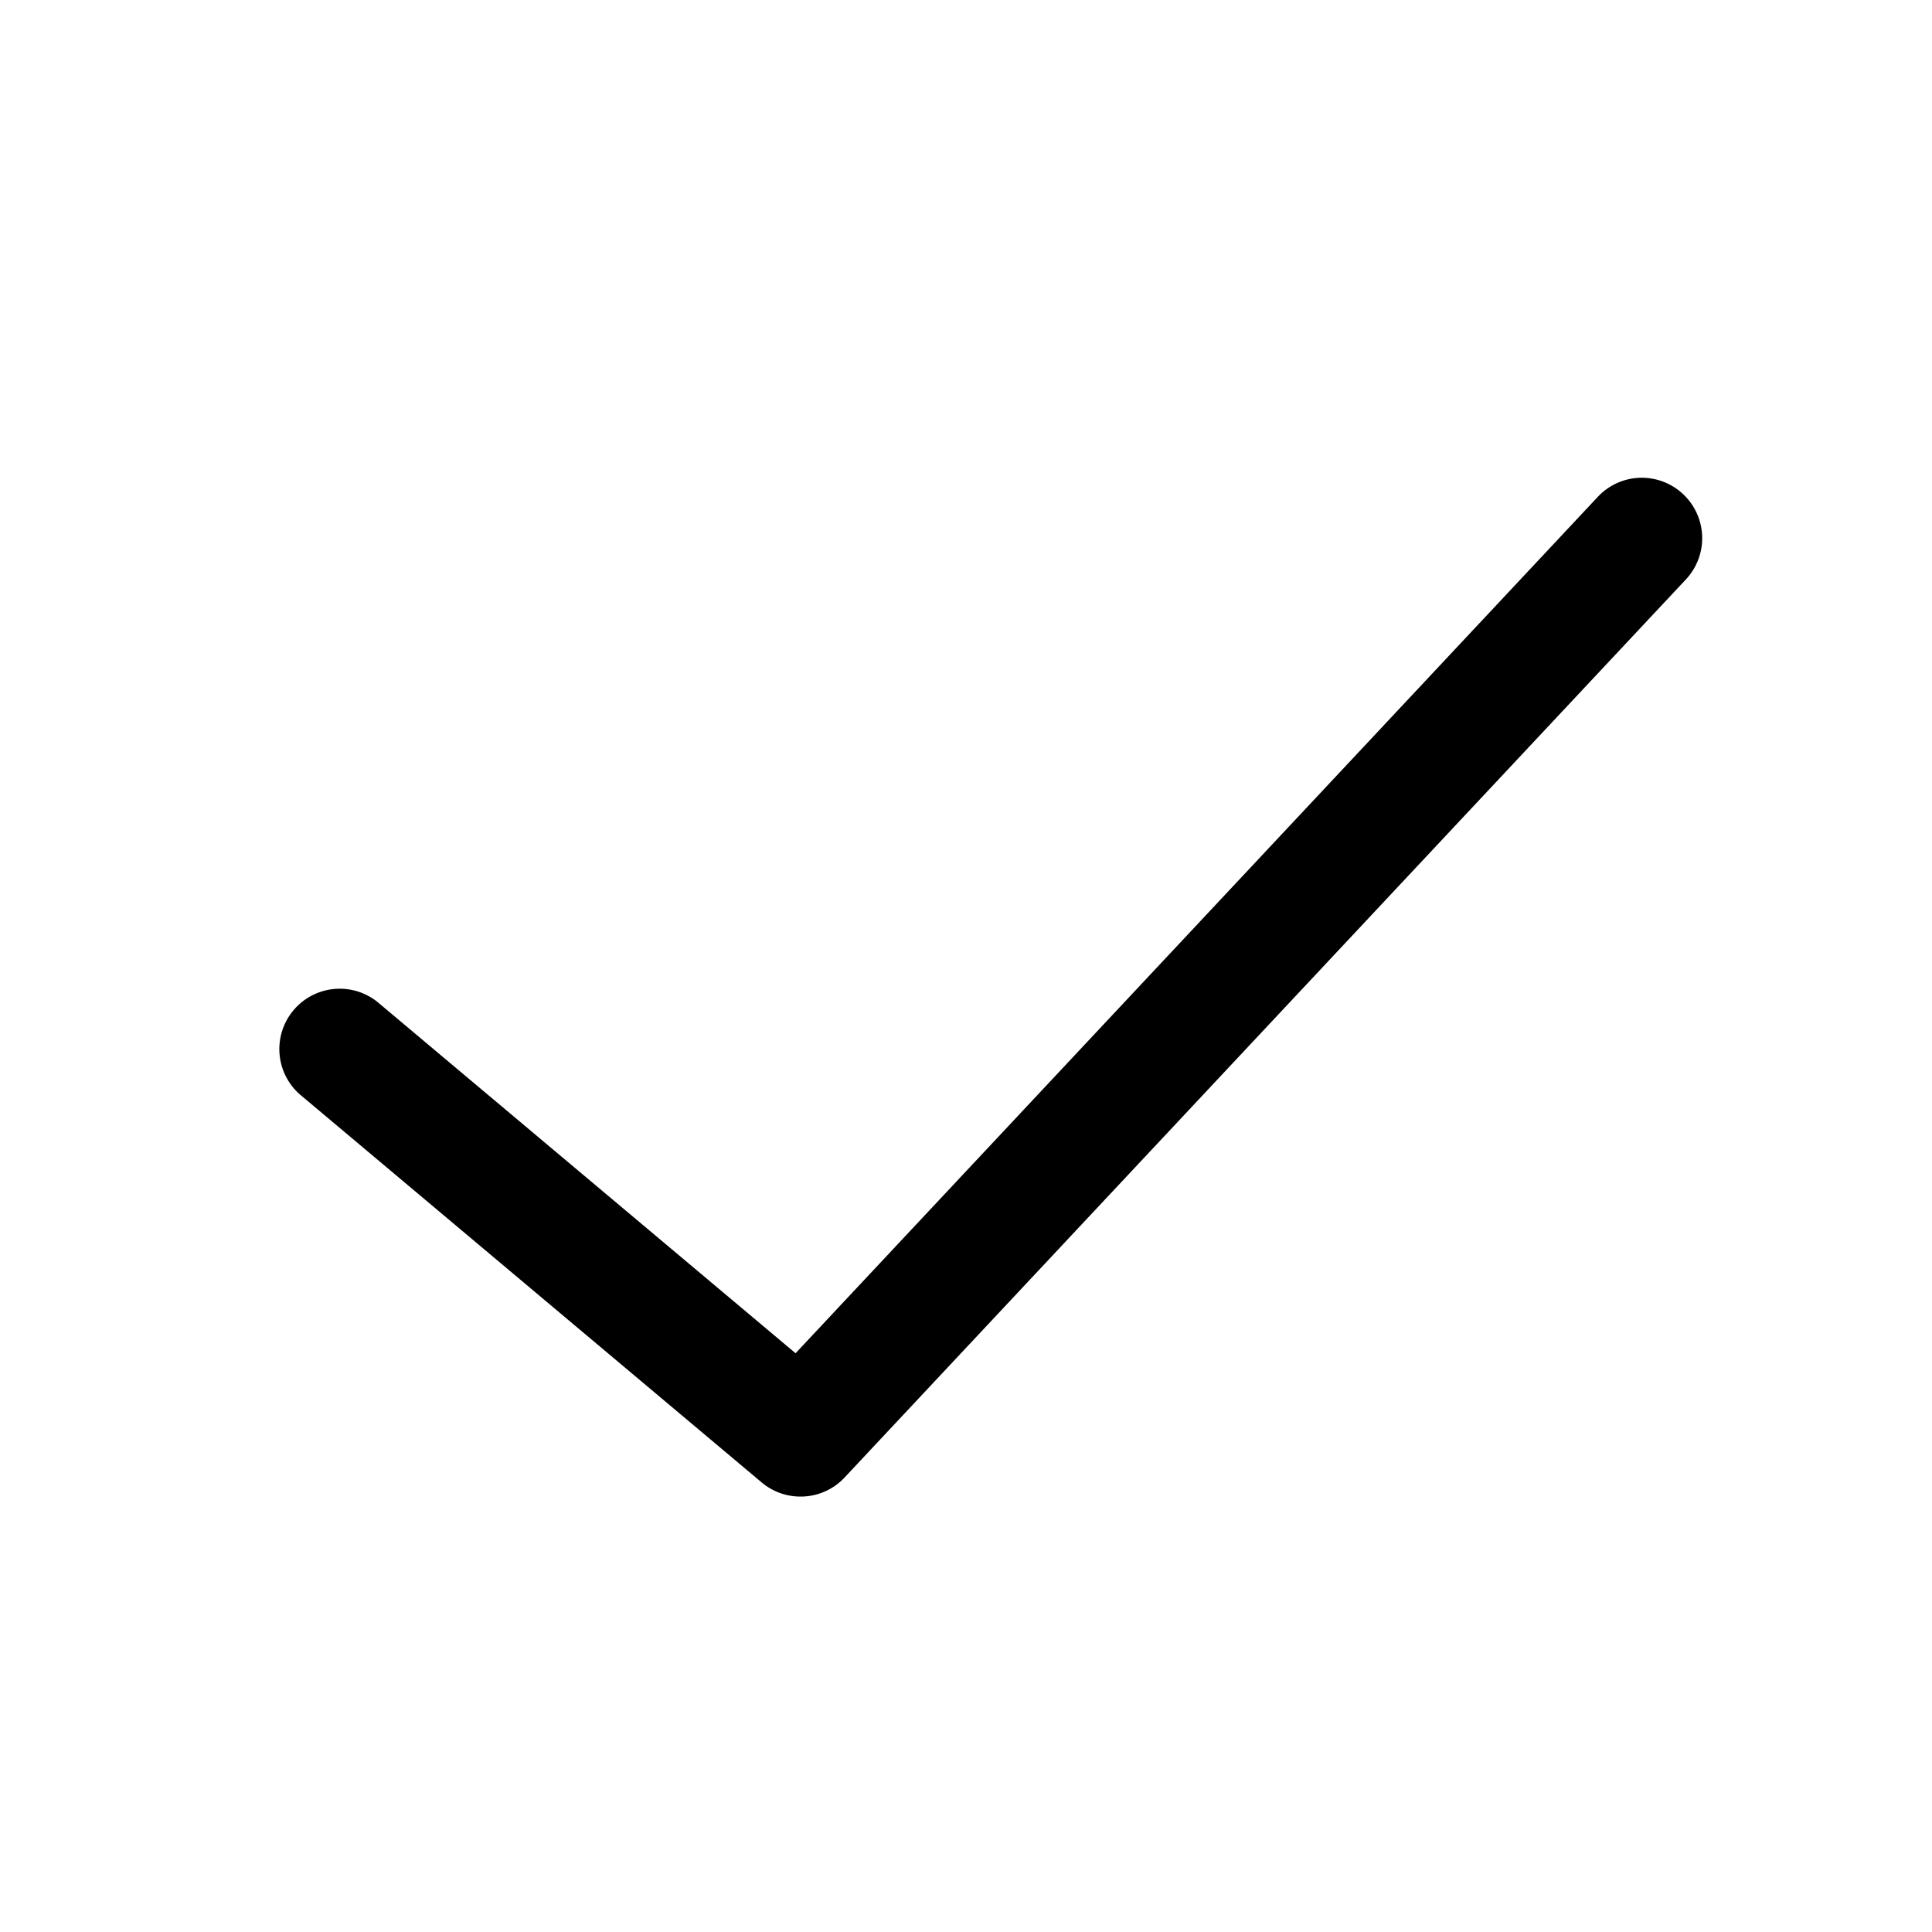
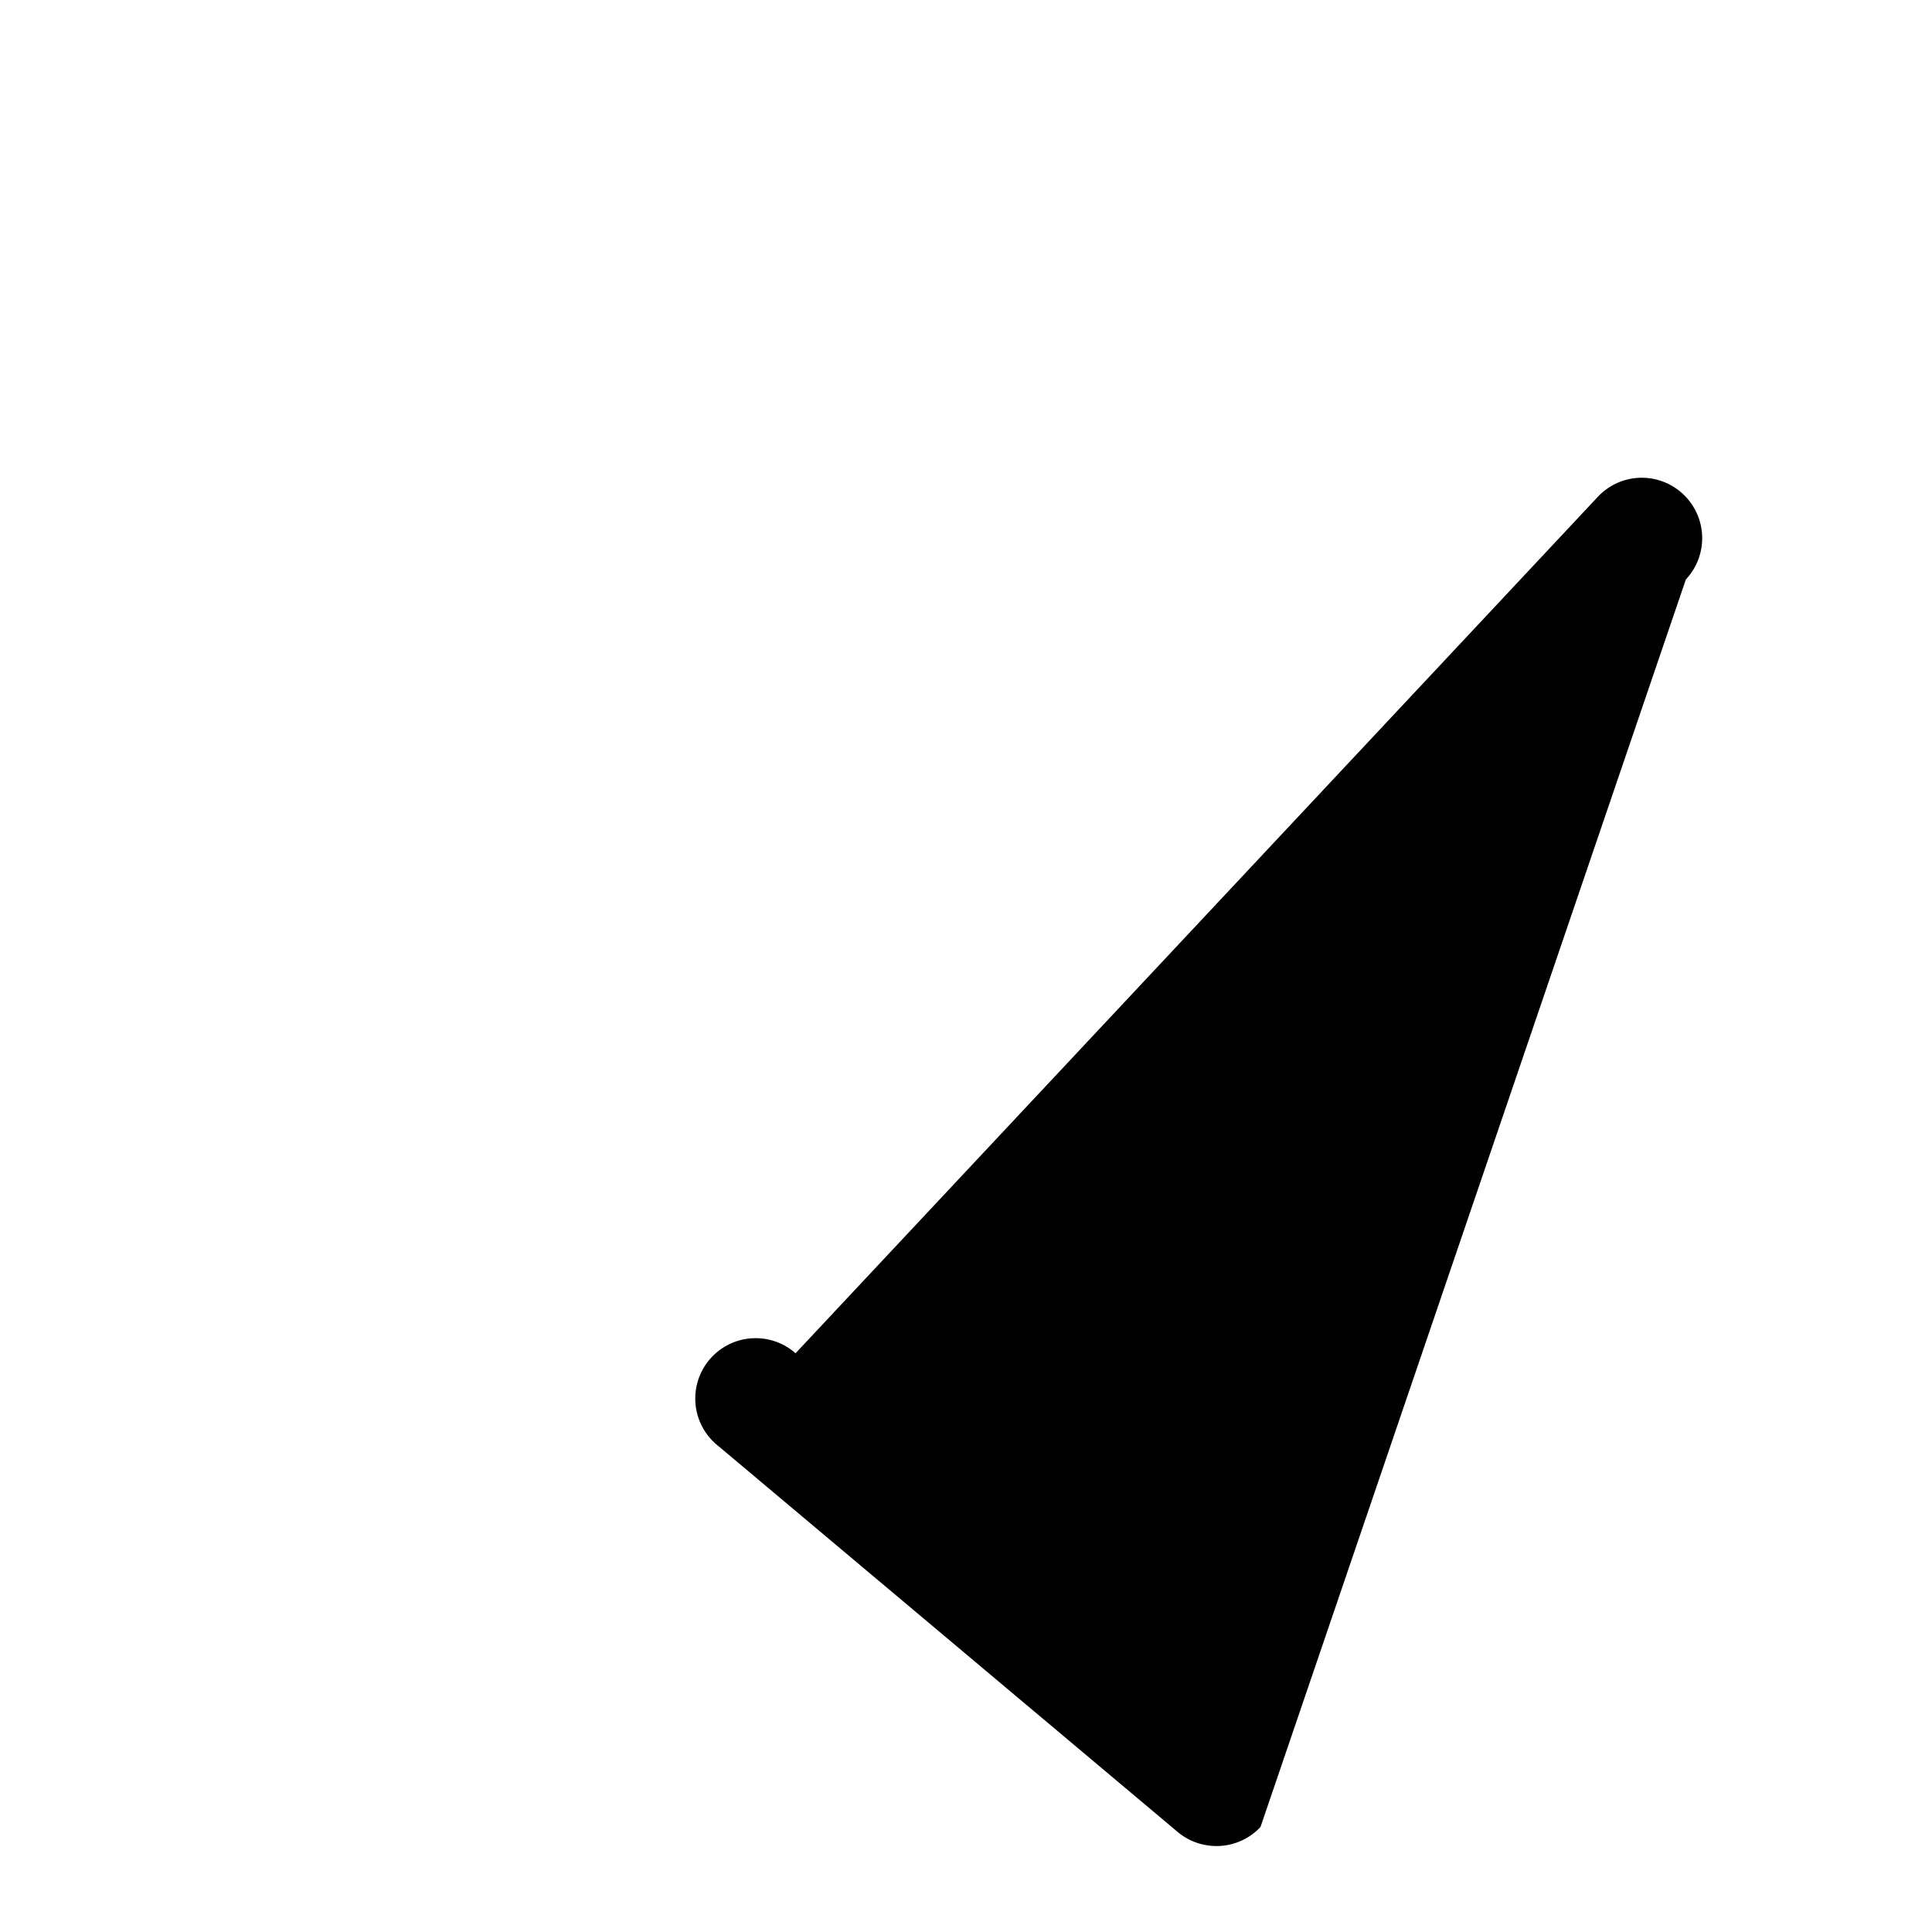
<svg xmlns="http://www.w3.org/2000/svg" t="1701250133504" class="icon" viewBox="0 0 1024 1024" version="1.1" p-id="4237" width="200" height="200">
-   <path d="M892.064 261.888a31.936 31.936 0 0 0-45.216 1.472L421.664 717.248l-220.448-185.216a32 32 0 1 0-41.152 48.992l243.648 204.704a31.872 31.872 0 0 0 20.576 7.488 31.808 31.808 0 0 0 23.36-10.112L893.536 307.136a32 32 0 0 0-1.472-45.248z" p-id="4238" />
+   <path d="M892.064 261.888a31.936 31.936 0 0 0-45.216 1.472L421.664 717.248a32 32 0 1 0-41.152 48.992l243.648 204.704a31.872 31.872 0 0 0 20.576 7.488 31.808 31.808 0 0 0 23.36-10.112L893.536 307.136a32 32 0 0 0-1.472-45.248z" p-id="4238" />
</svg>